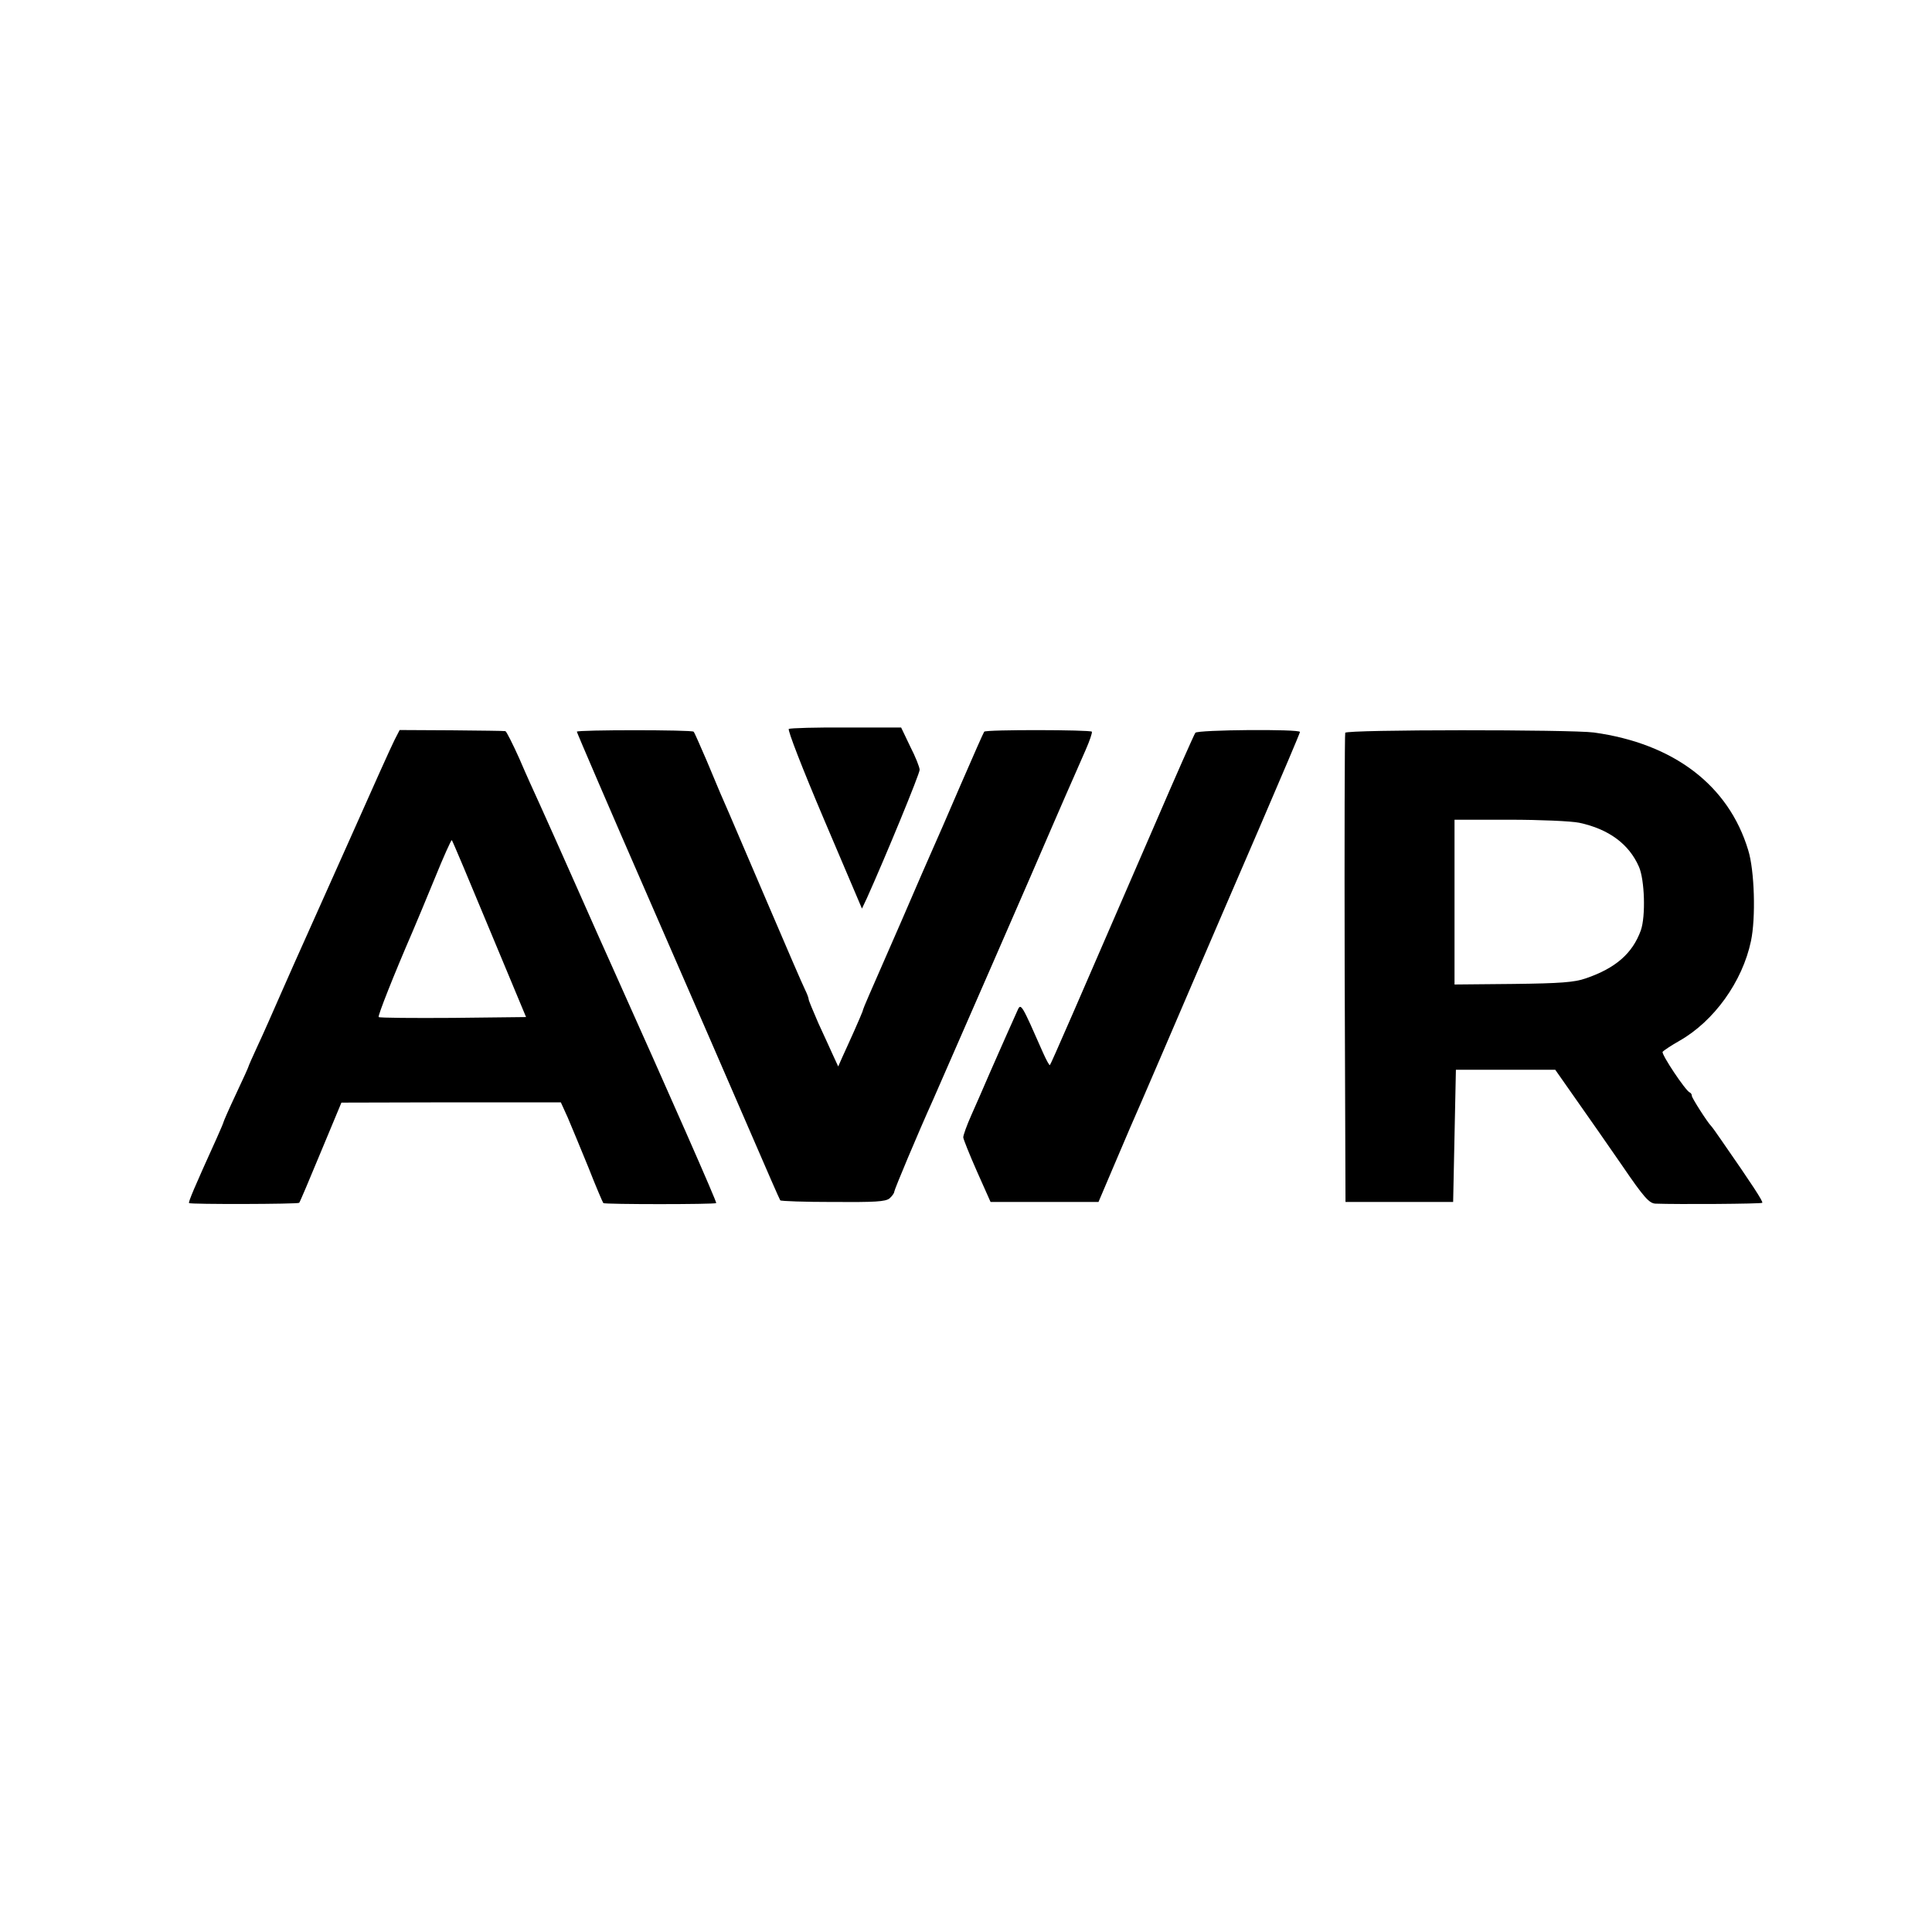
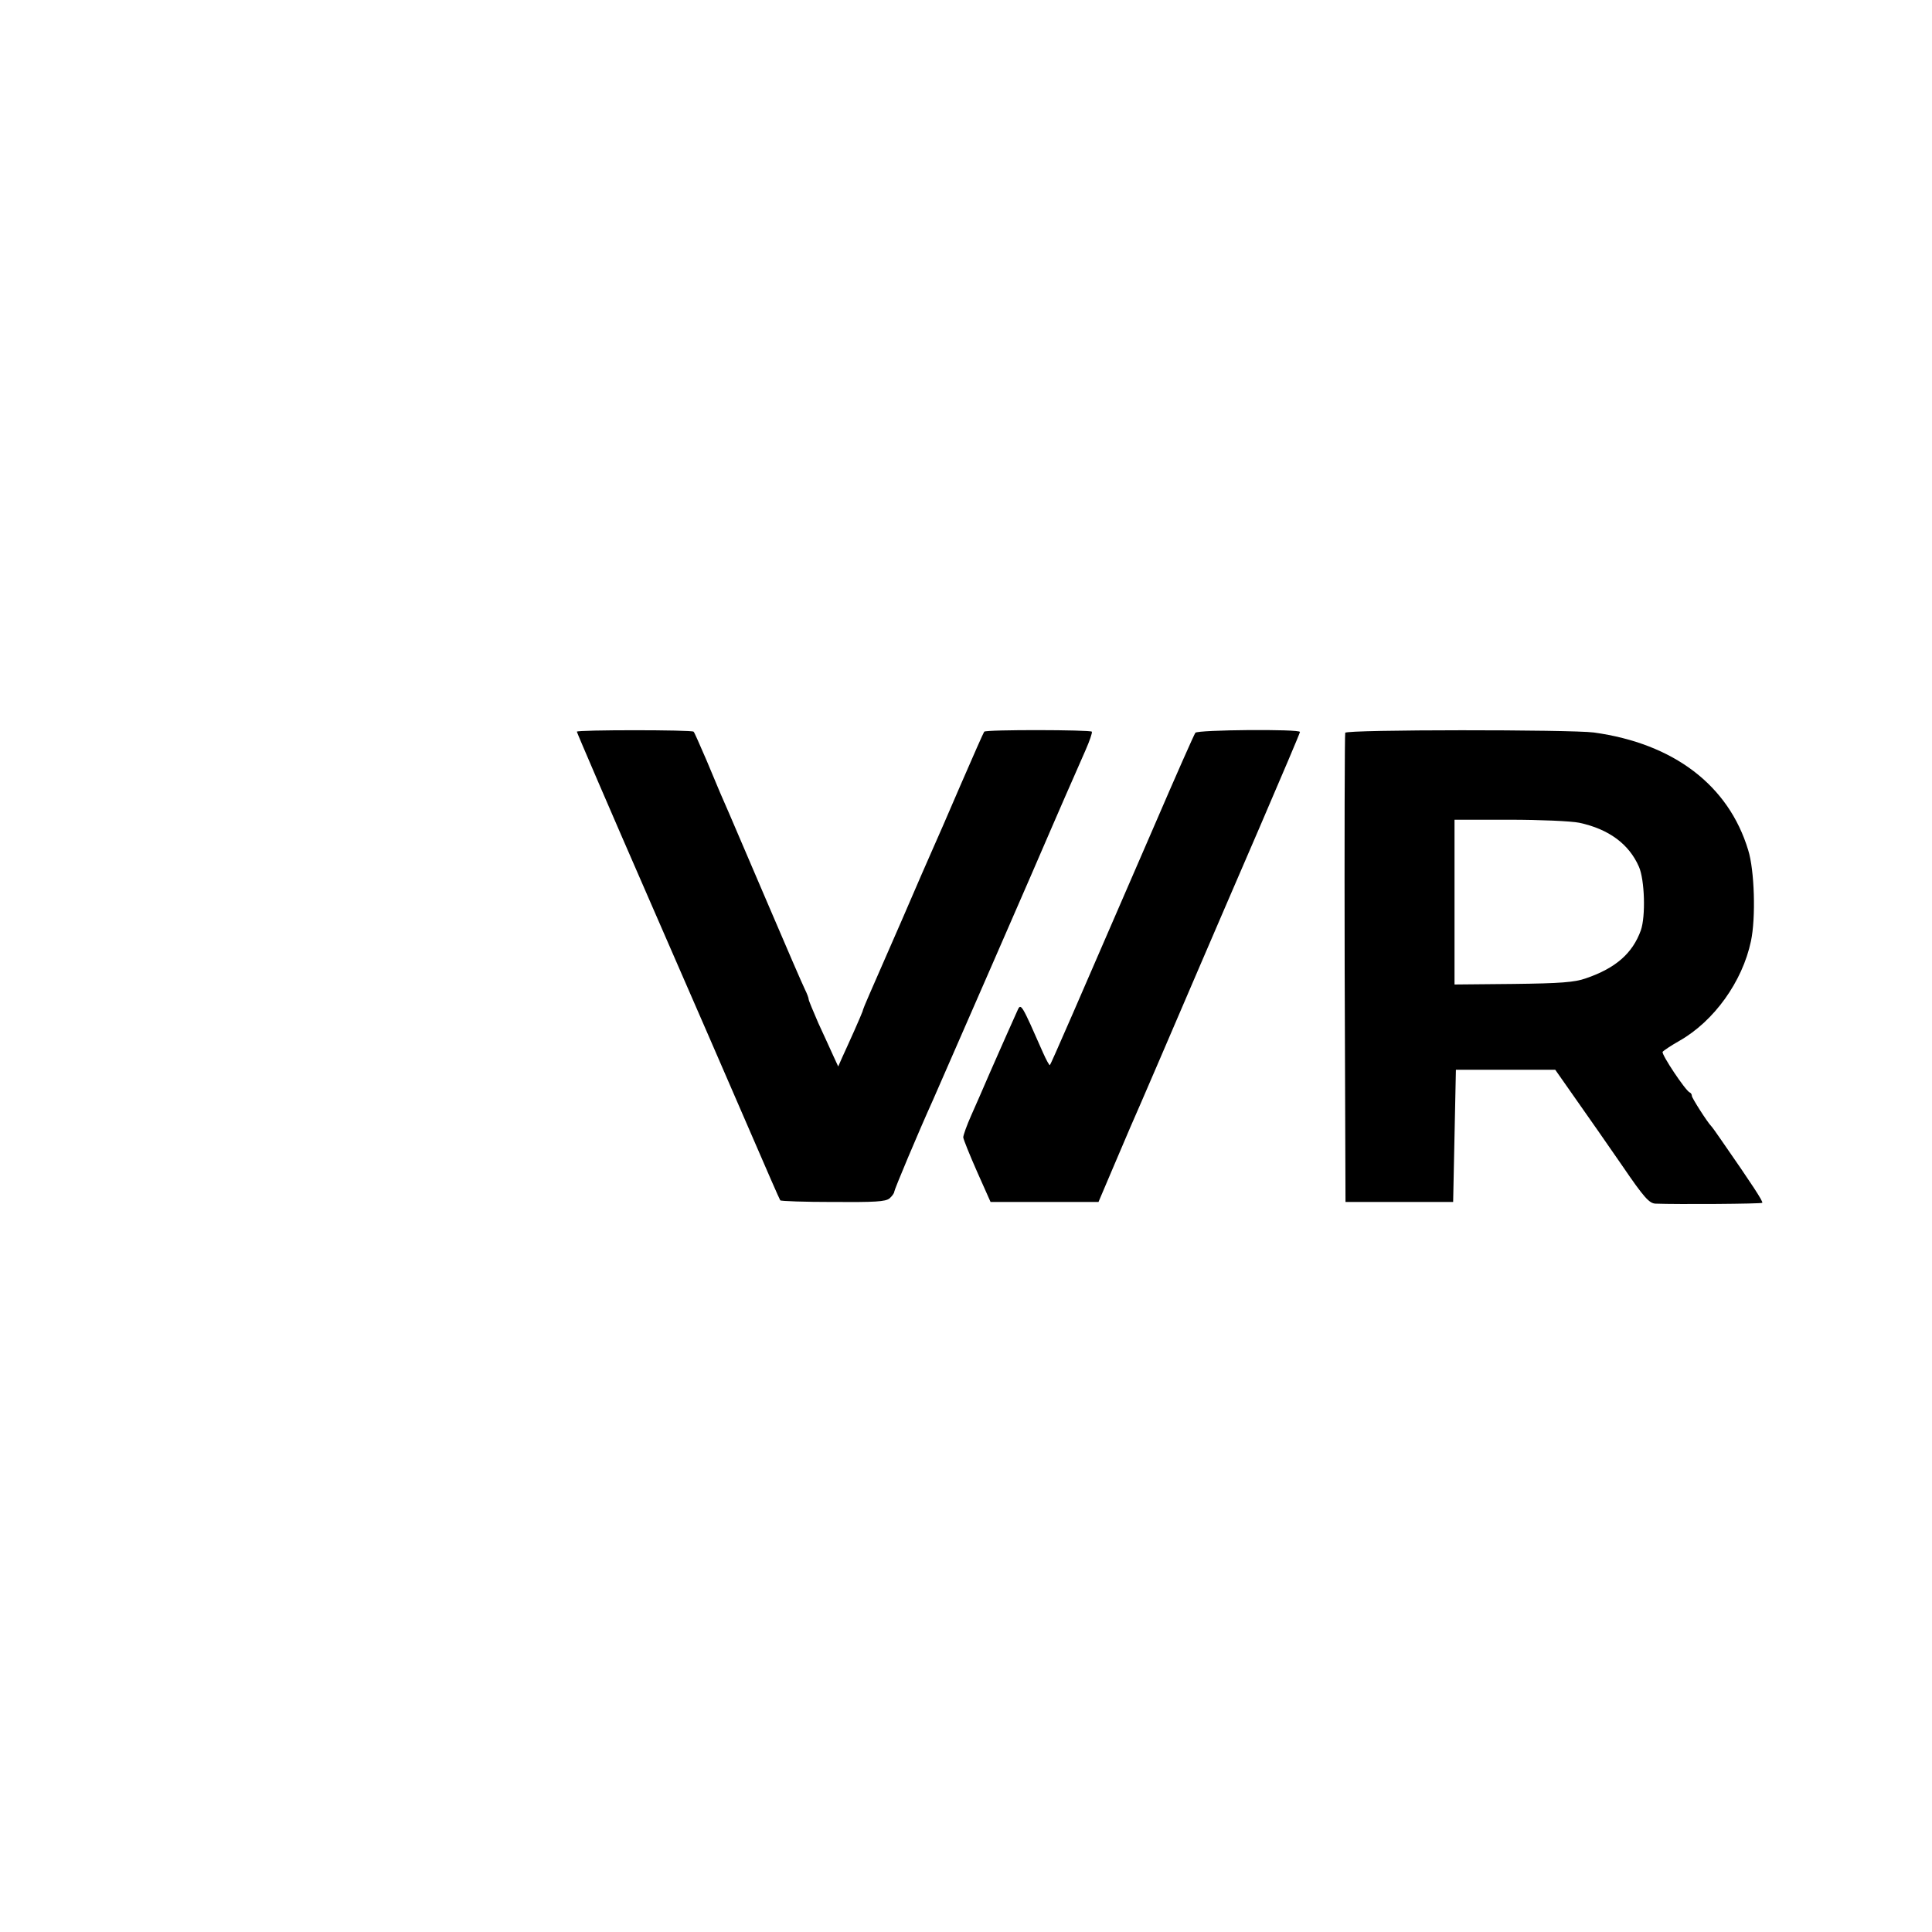
<svg xmlns="http://www.w3.org/2000/svg" version="1.0" width="700pt" height="700pt" viewBox="0 0 700 700" preserveAspectRatio="xMidYMid meet">
  <g transform="translate(0,700) scale(0.1,-0.1)" fill="#000000" stroke="none">
-     <path d="M2858 4359 c-5 -4 49 -143 128 -329 l137 -322 18 38 c67 149 192 452 191 465 0 9 -15 47 -34 84 l-33 69 -198 0 c-110 1 -203 -2 -209 -5z" />
-     <path d="M1430 4320 c-10 -19 -82 -179 -160 -355 -79 -176 -155 -347 -170 -380 -15 -33 -51 -114 -80 -180 -29 -66 -67 -153 -86 -193 -19 -41 -34 -75 -34 -77 0 -2 -20 -46 -45 -99 -25 -53 -45 -99 -45 -101 0 -2 -11 -28 -24 -57 -83 -183 -104 -233 -101 -237 5 -5 395 -4 399 1 2 1 37 84 78 183 l75 180 398 1 397 0 25 -55 c13 -31 47 -112 75 -181 27 -69 52 -127 54 -129 5 -5 403 -5 409 0 3 3 -168 391 -378 859 -14 30 -71 159 -127 285 -56 127 -117 262 -134 300 -18 39 -52 114 -75 168 -24 53 -46 97 -50 98 -3 1 -91 2 -195 3 l-188 1 -18 -35z m343 -686 l133 -319 -264 -3 c-146 -1 -267 0 -270 3 -4 4 55 153 123 310 12 28 48 114 80 192 32 79 60 141 62 139 2 -1 63 -146 136 -322z" />
    <path d="M2090 4349 c0 -3 118 -278 263 -610 145 -332 310 -712 367 -844 57 -132 105 -242 107 -244 2 -3 88 -6 191 -6 152 -1 190 1 205 13 9 8 17 19 17 24 0 7 85 210 141 334 27 61 397 908 431 989 17 39 39 90 50 115 11 25 26 59 33 75 7 17 25 56 39 89 14 32 24 61 22 65 -5 7 -383 8 -390 0 -2 -2 -41 -90 -86 -194 -45 -105 -90 -208 -100 -230 -10 -22 -61 -139 -113 -260 -53 -121 -106 -242 -118 -270 -12 -27 -23 -54 -24 -60 -2 -5 -15 -37 -30 -70 -15 -33 -34 -76 -43 -95 l-15 -34 -18 39 c-10 22 -34 75 -54 118 -19 44 -35 82 -35 86 0 5 -6 21 -14 37 -8 16 -69 157 -136 314 -67 157 -129 301 -137 320 -24 54 -38 87 -83 195 -24 55 -44 102 -47 104 -6 7 -423 7 -423 0z" />
    <path d="M4331 4345 c-4 -5 -71 -156 -148 -335 -285 -658 -375 -865 -379 -869 -2 -2 -13 18 -25 45 -77 175 -80 181 -92 154 -6 -14 -23 -52 -38 -85 -15 -33 -43 -98 -64 -145 -20 -47 -50 -115 -66 -151 -16 -36 -29 -72 -29 -80 1 -8 23 -63 50 -124 l49 -110 196 0 195 0 51 120 c28 66 57 134 64 150 26 58 178 412 250 580 40 94 139 322 219 508 80 186 146 341 146 345 0 11 -371 8 -379 -3z" />
    <path d="M4874 4345 c-2 -5 -3 -390 -2 -855 l3 -845 195 0 195 0 5 240 5 239 180 0 180 0 75 -107 c41 -58 117 -167 168 -241 79 -116 98 -136 120 -137 80 -3 384 -1 387 3 4 4 -35 64 -149 228 -17 25 -33 47 -36 50 -14 14 -70 102 -70 109 0 5 -3 11 -8 13 -15 6 -103 138 -98 147 4 5 31 23 61 40 125 71 228 214 259 361 18 84 13 257 -10 330 -71 235 -270 386 -559 426 -83 11 -897 11 -901 -1z m848 -326 c107 -23 180 -77 216 -159 21 -47 25 -180 7 -231 -30 -83 -91 -137 -200 -174 -40 -14 -91 -18 -262 -20 l-213 -2 0 299 0 298 200 0 c109 0 223 -5 252 -11z" />
  </g>
</svg>